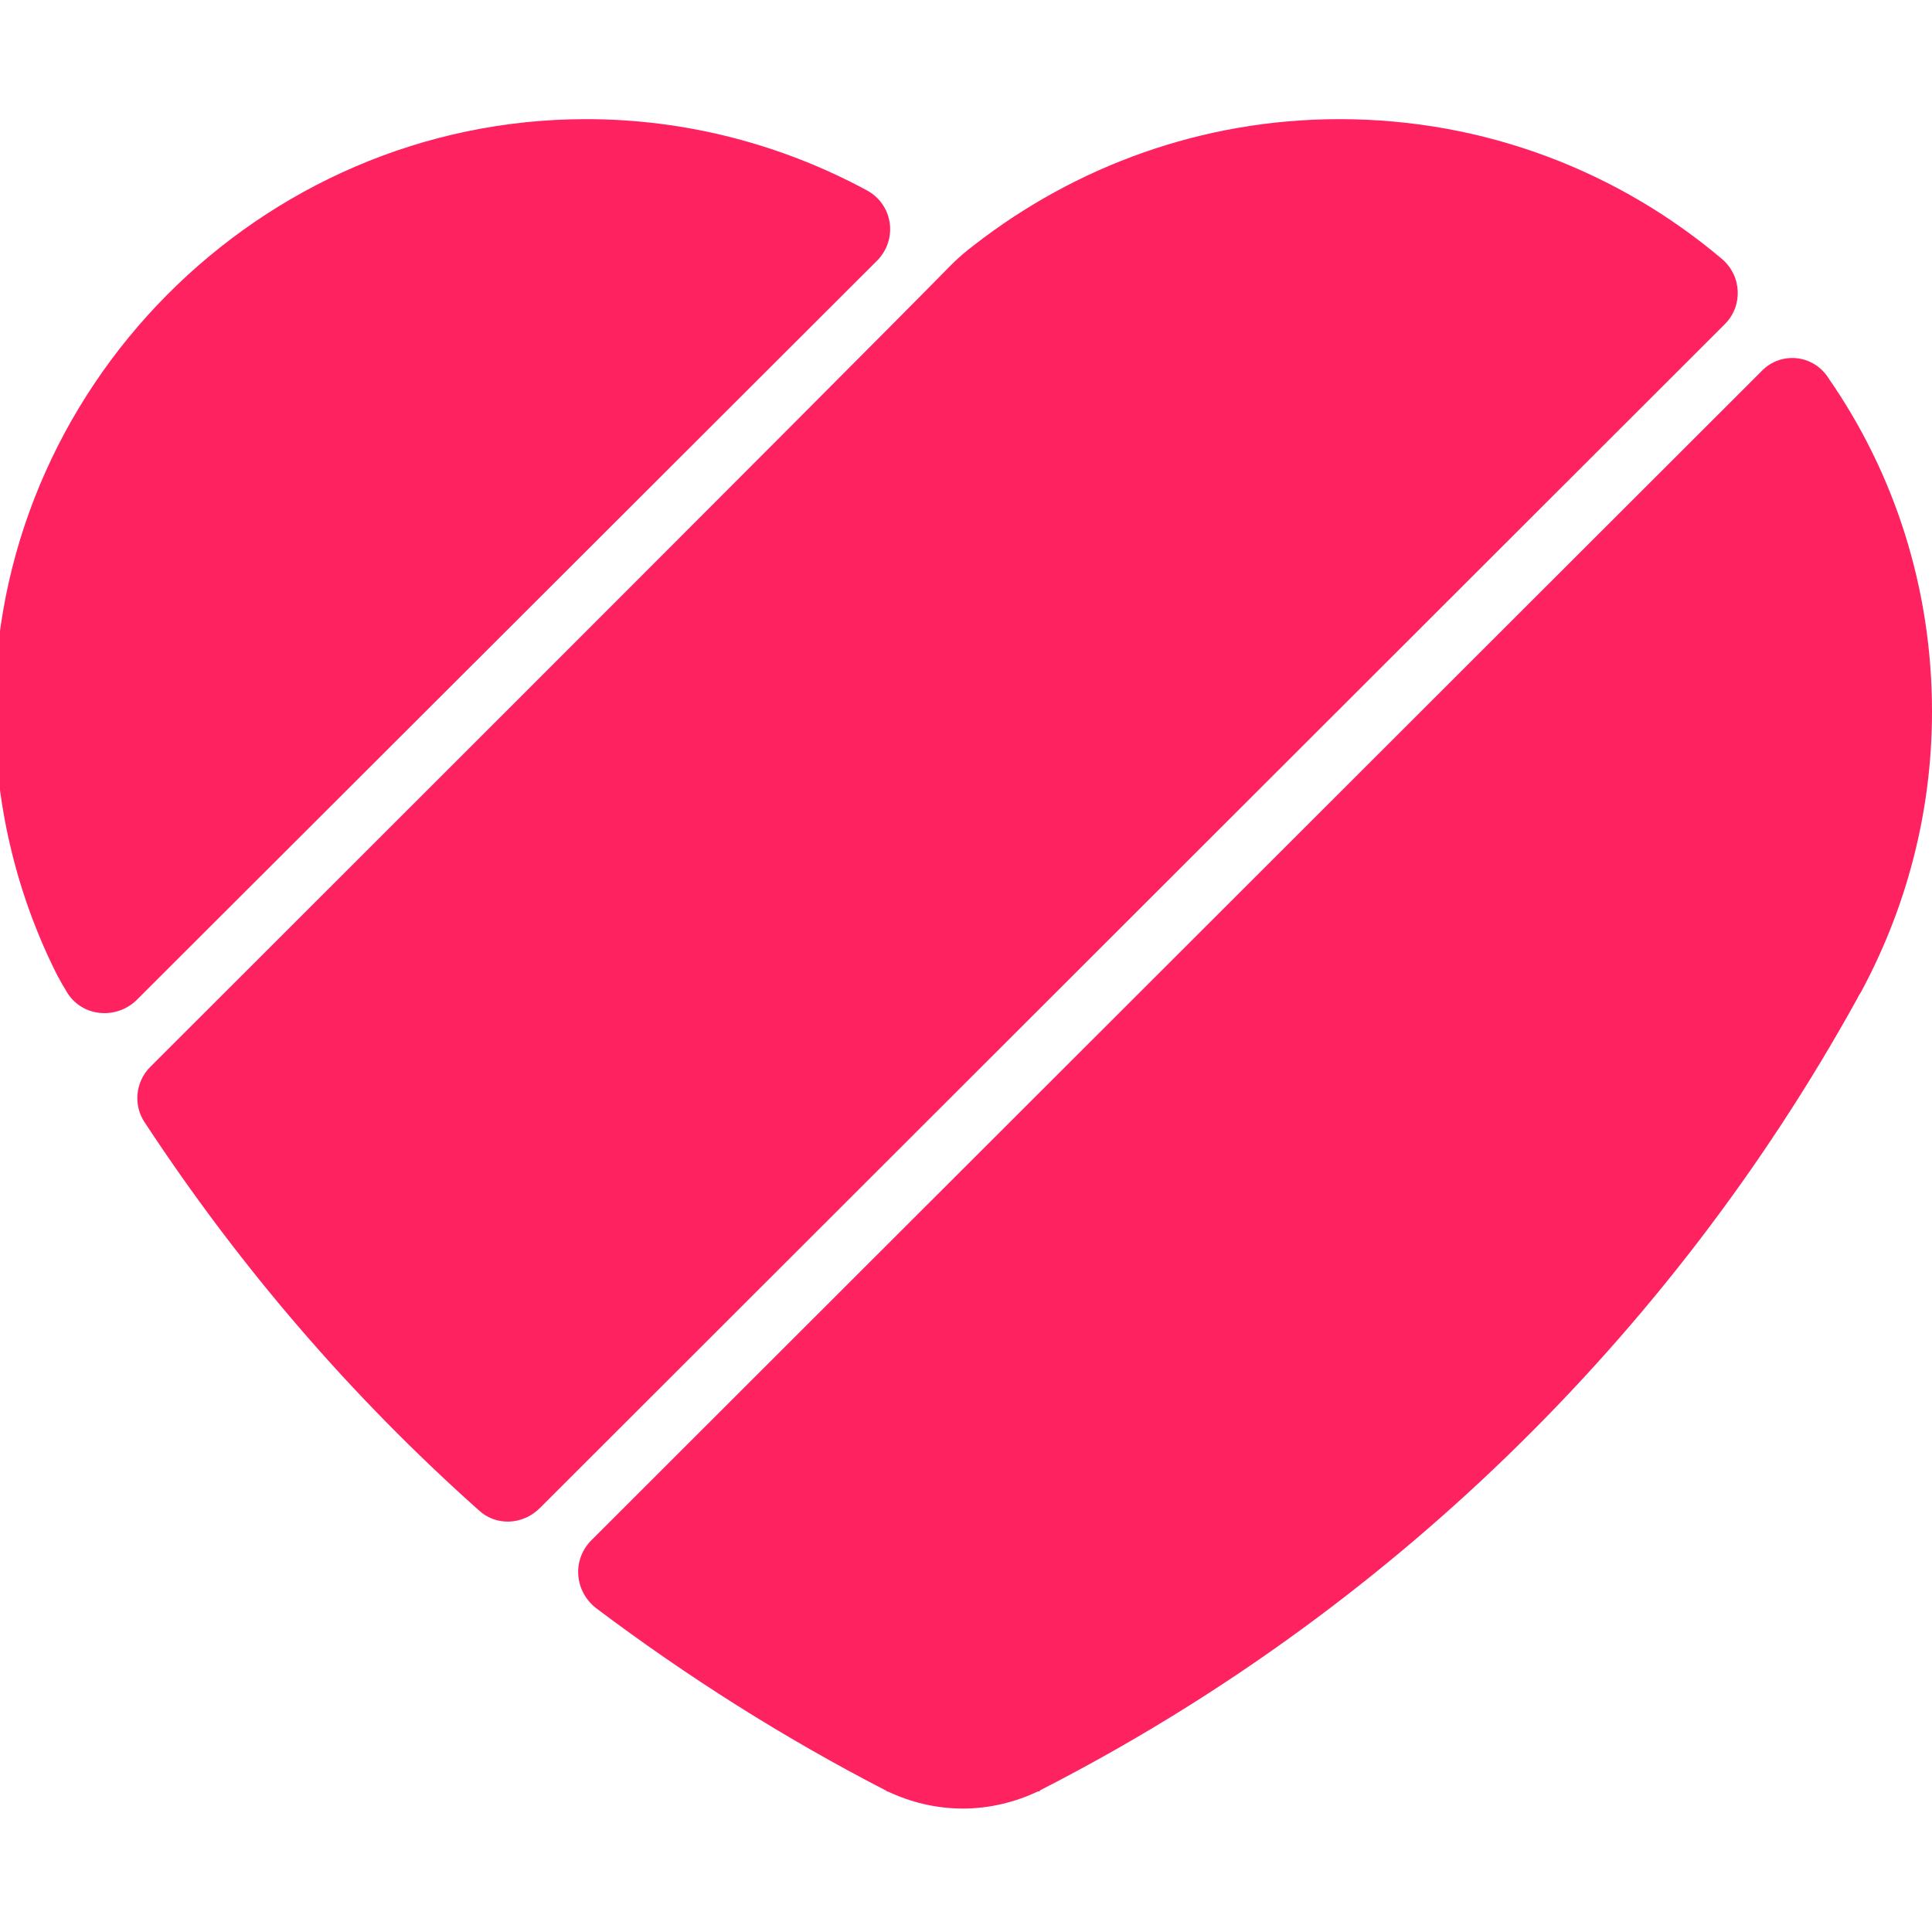
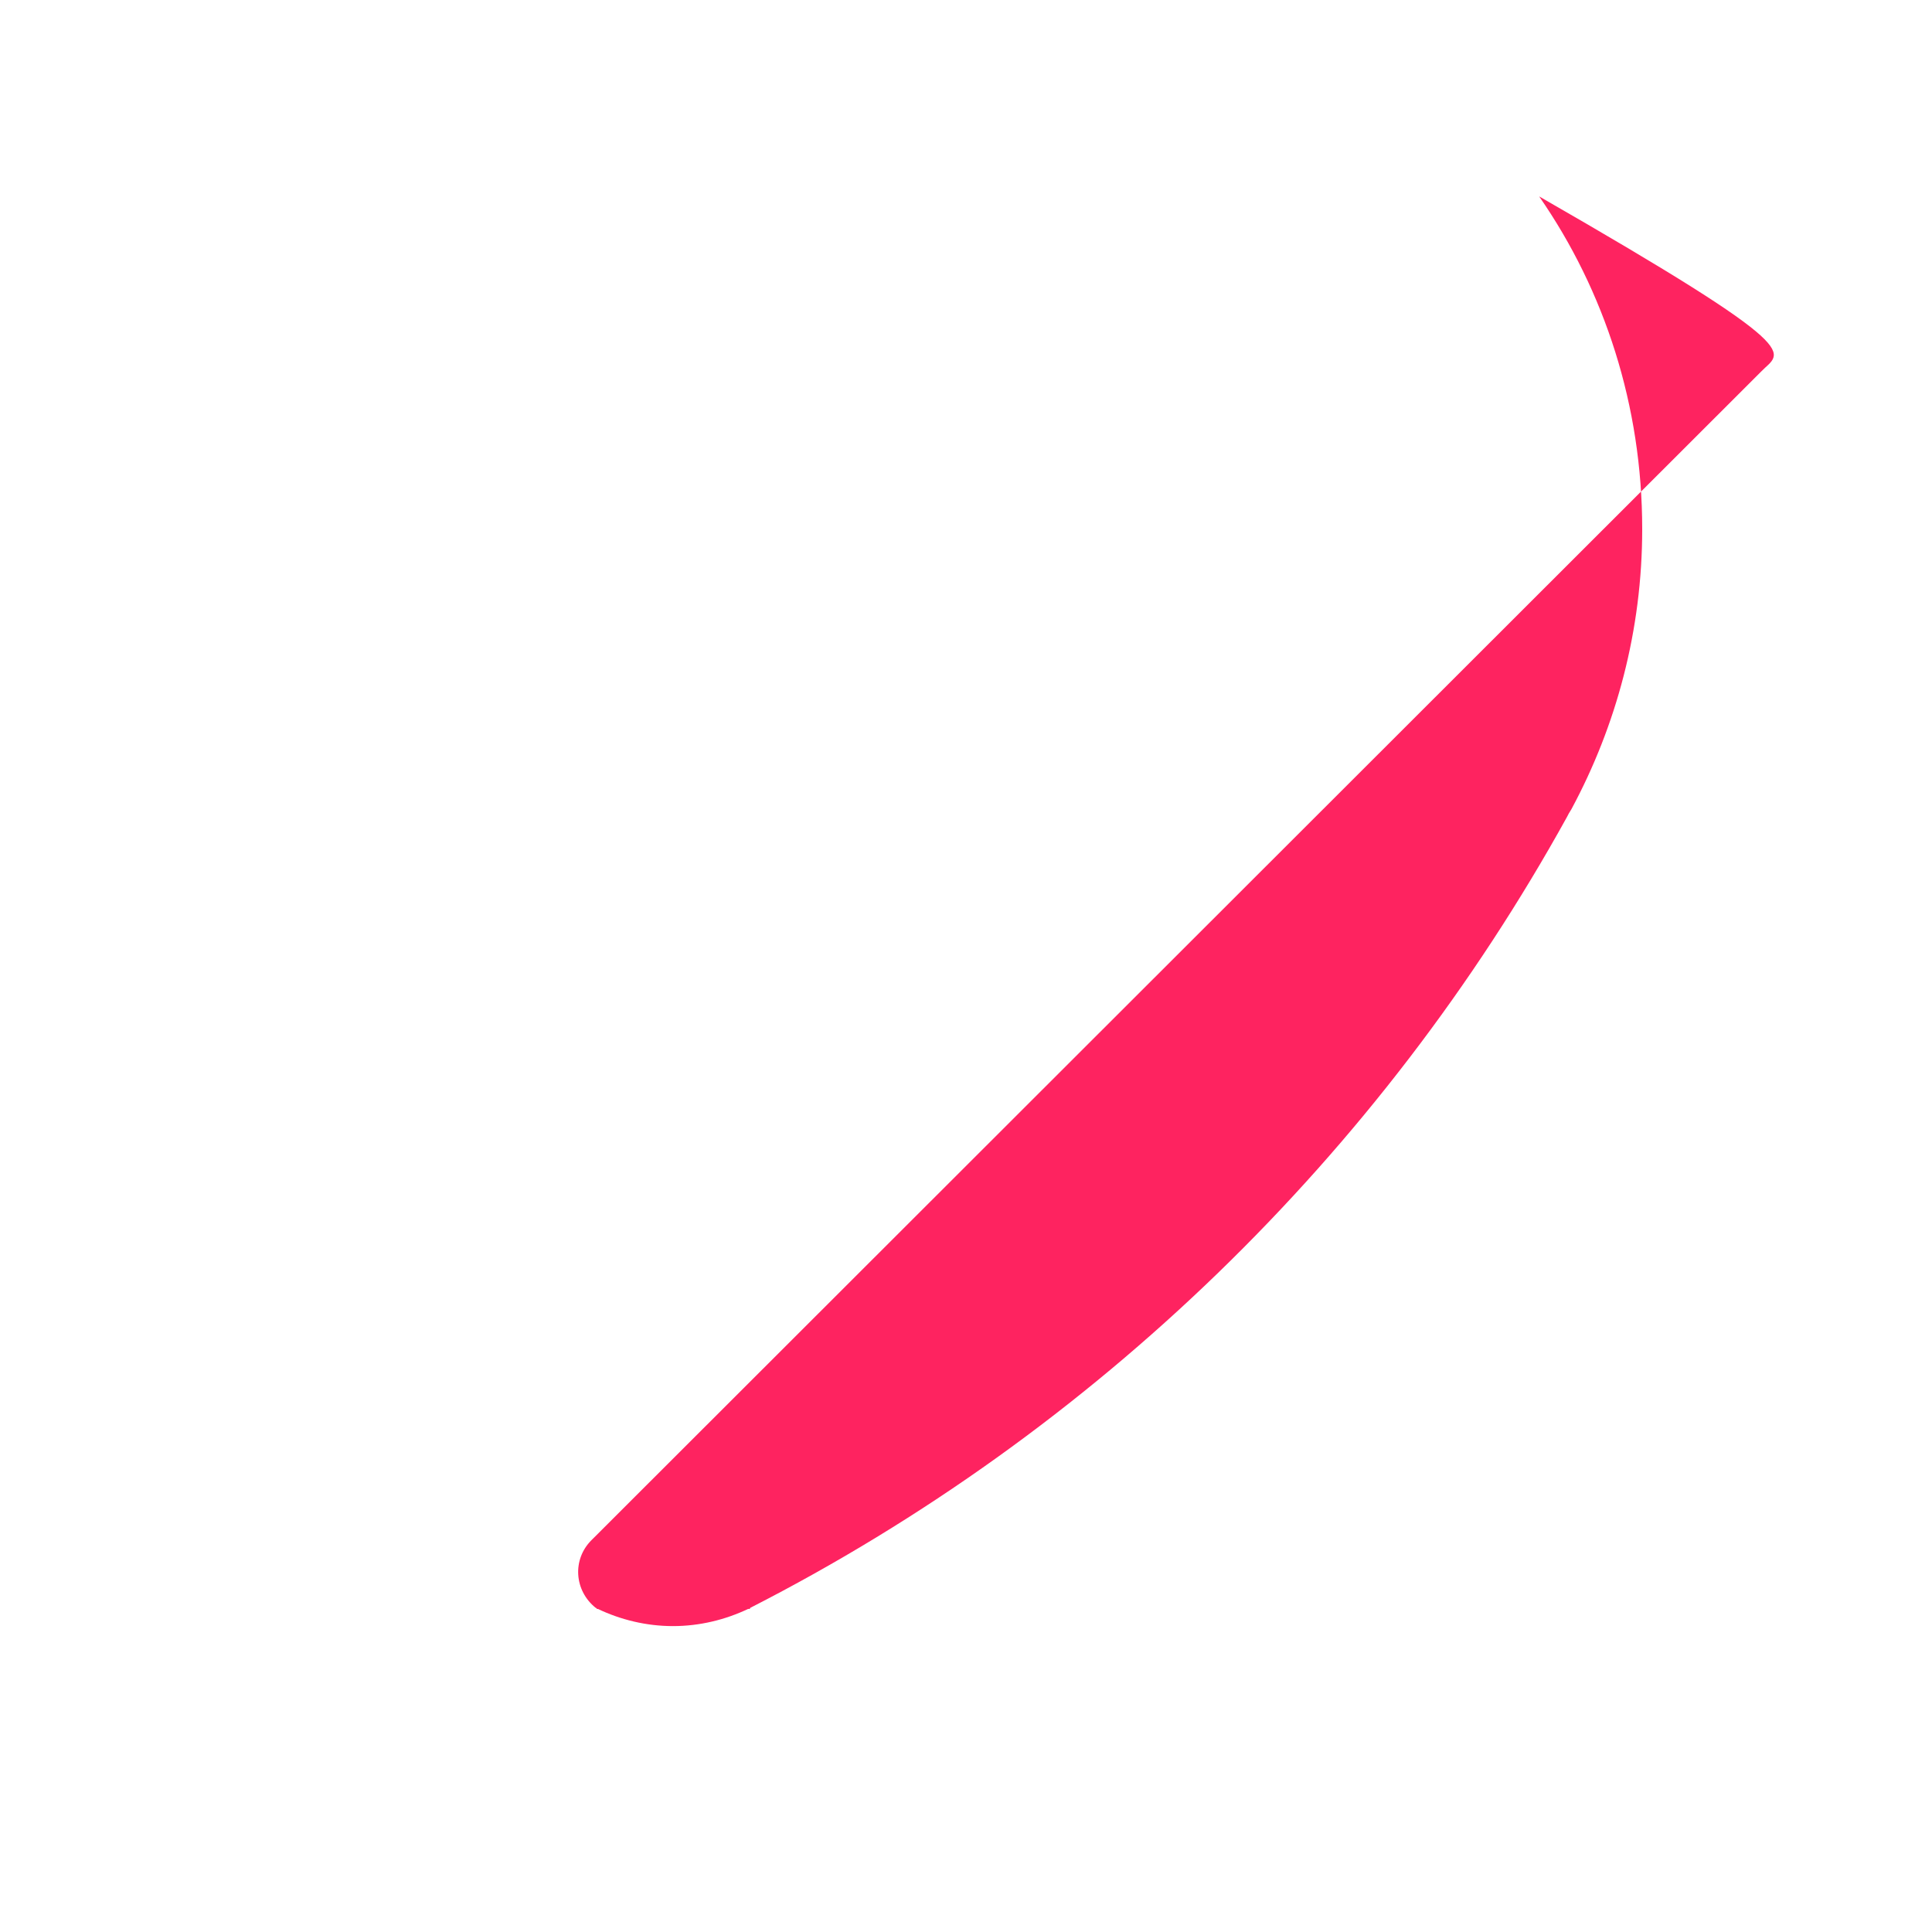
<svg xmlns="http://www.w3.org/2000/svg" version="1.1" id="Layer_1" x="0px" y="0px" viewBox="0 0 180 180" style="enable-background:new 0 0 180 180;" xml:space="preserve">
  <style type="text/css"> .st0{fill:#FE2360;} </style>
  <g>
-     <path class="st0" d="M12.7,93.2l69-68.9c2-2,1.5-5.3-1-6.6c-7.8-4.2-16.7-6.6-26.1-6.6c-30.4,0-55.4,25.2-55.1,55.6 c0.1,8.8,2.2,17,5.9,24.3c0.1,0.1,0.3,0.6,0.7,1.2C7.4,94.7,10.7,95.1,12.7,93.2L12.7,93.2z" />
-     <path class="st0" d="M160.7,30.2c1.7-1.7,1.6-4.5-0.3-6.1c-9.6-8.1-22-13-35.6-13c-12.8,0-24.6,4.4-34,11.7 c-0.8,0.6-1.5,1.2-2.2,1.9C80,33.5,14,99.4,14,99.4c-1.4,1.4-1.6,3.6-0.5,5.2c8.8,13.4,19.2,25.5,31.1,36.1 c1.6,1.5,4.1,1.4,5.7-0.2L160.7,30.2L160.7,30.2z" />
-     <path class="st0" d="M164.1,34.6l-109,108.9c-1.8,1.8-1.6,4.7,0.4,6.3c8.5,6.4,17.5,12.1,27,17c0,0,0.1,0,0.1,0.1c0,0,0,0,0.1,0 c0,0,0,0,0,0c2.1,1,4.5,1.6,7,1.6c2.5,0,4.9-0.6,7-1.6c0,0,0,0,0,0c0,0,0,0,0.1,0c0,0,0.1,0,0.1-0.1c32.1-16.4,58.7-42.2,76.1-73.7 c0.1-0.2,0.2-0.4,0.4-0.7c4.2-7.8,6.6-16.7,6.6-26.1c0-11.5-3.5-22.2-9.6-31C169,33,165.9,32.7,164.1,34.6L164.1,34.6L164.1,34.6z" />
+     <path class="st0" d="M164.1,34.6l-109,108.9c-1.8,1.8-1.6,4.7,0.4,6.3c0,0,0.1,0,0.1,0.1c0,0,0,0,0.1,0 c0,0,0,0,0,0c2.1,1,4.5,1.6,7,1.6c2.5,0,4.9-0.6,7-1.6c0,0,0,0,0,0c0,0,0,0,0.1,0c0,0,0.1,0,0.1-0.1c32.1-16.4,58.7-42.2,76.1-73.7 c0.1-0.2,0.2-0.4,0.4-0.7c4.2-7.8,6.6-16.7,6.6-26.1c0-11.5-3.5-22.2-9.6-31C169,33,165.9,32.7,164.1,34.6L164.1,34.6L164.1,34.6z" />
  </g>
</svg>